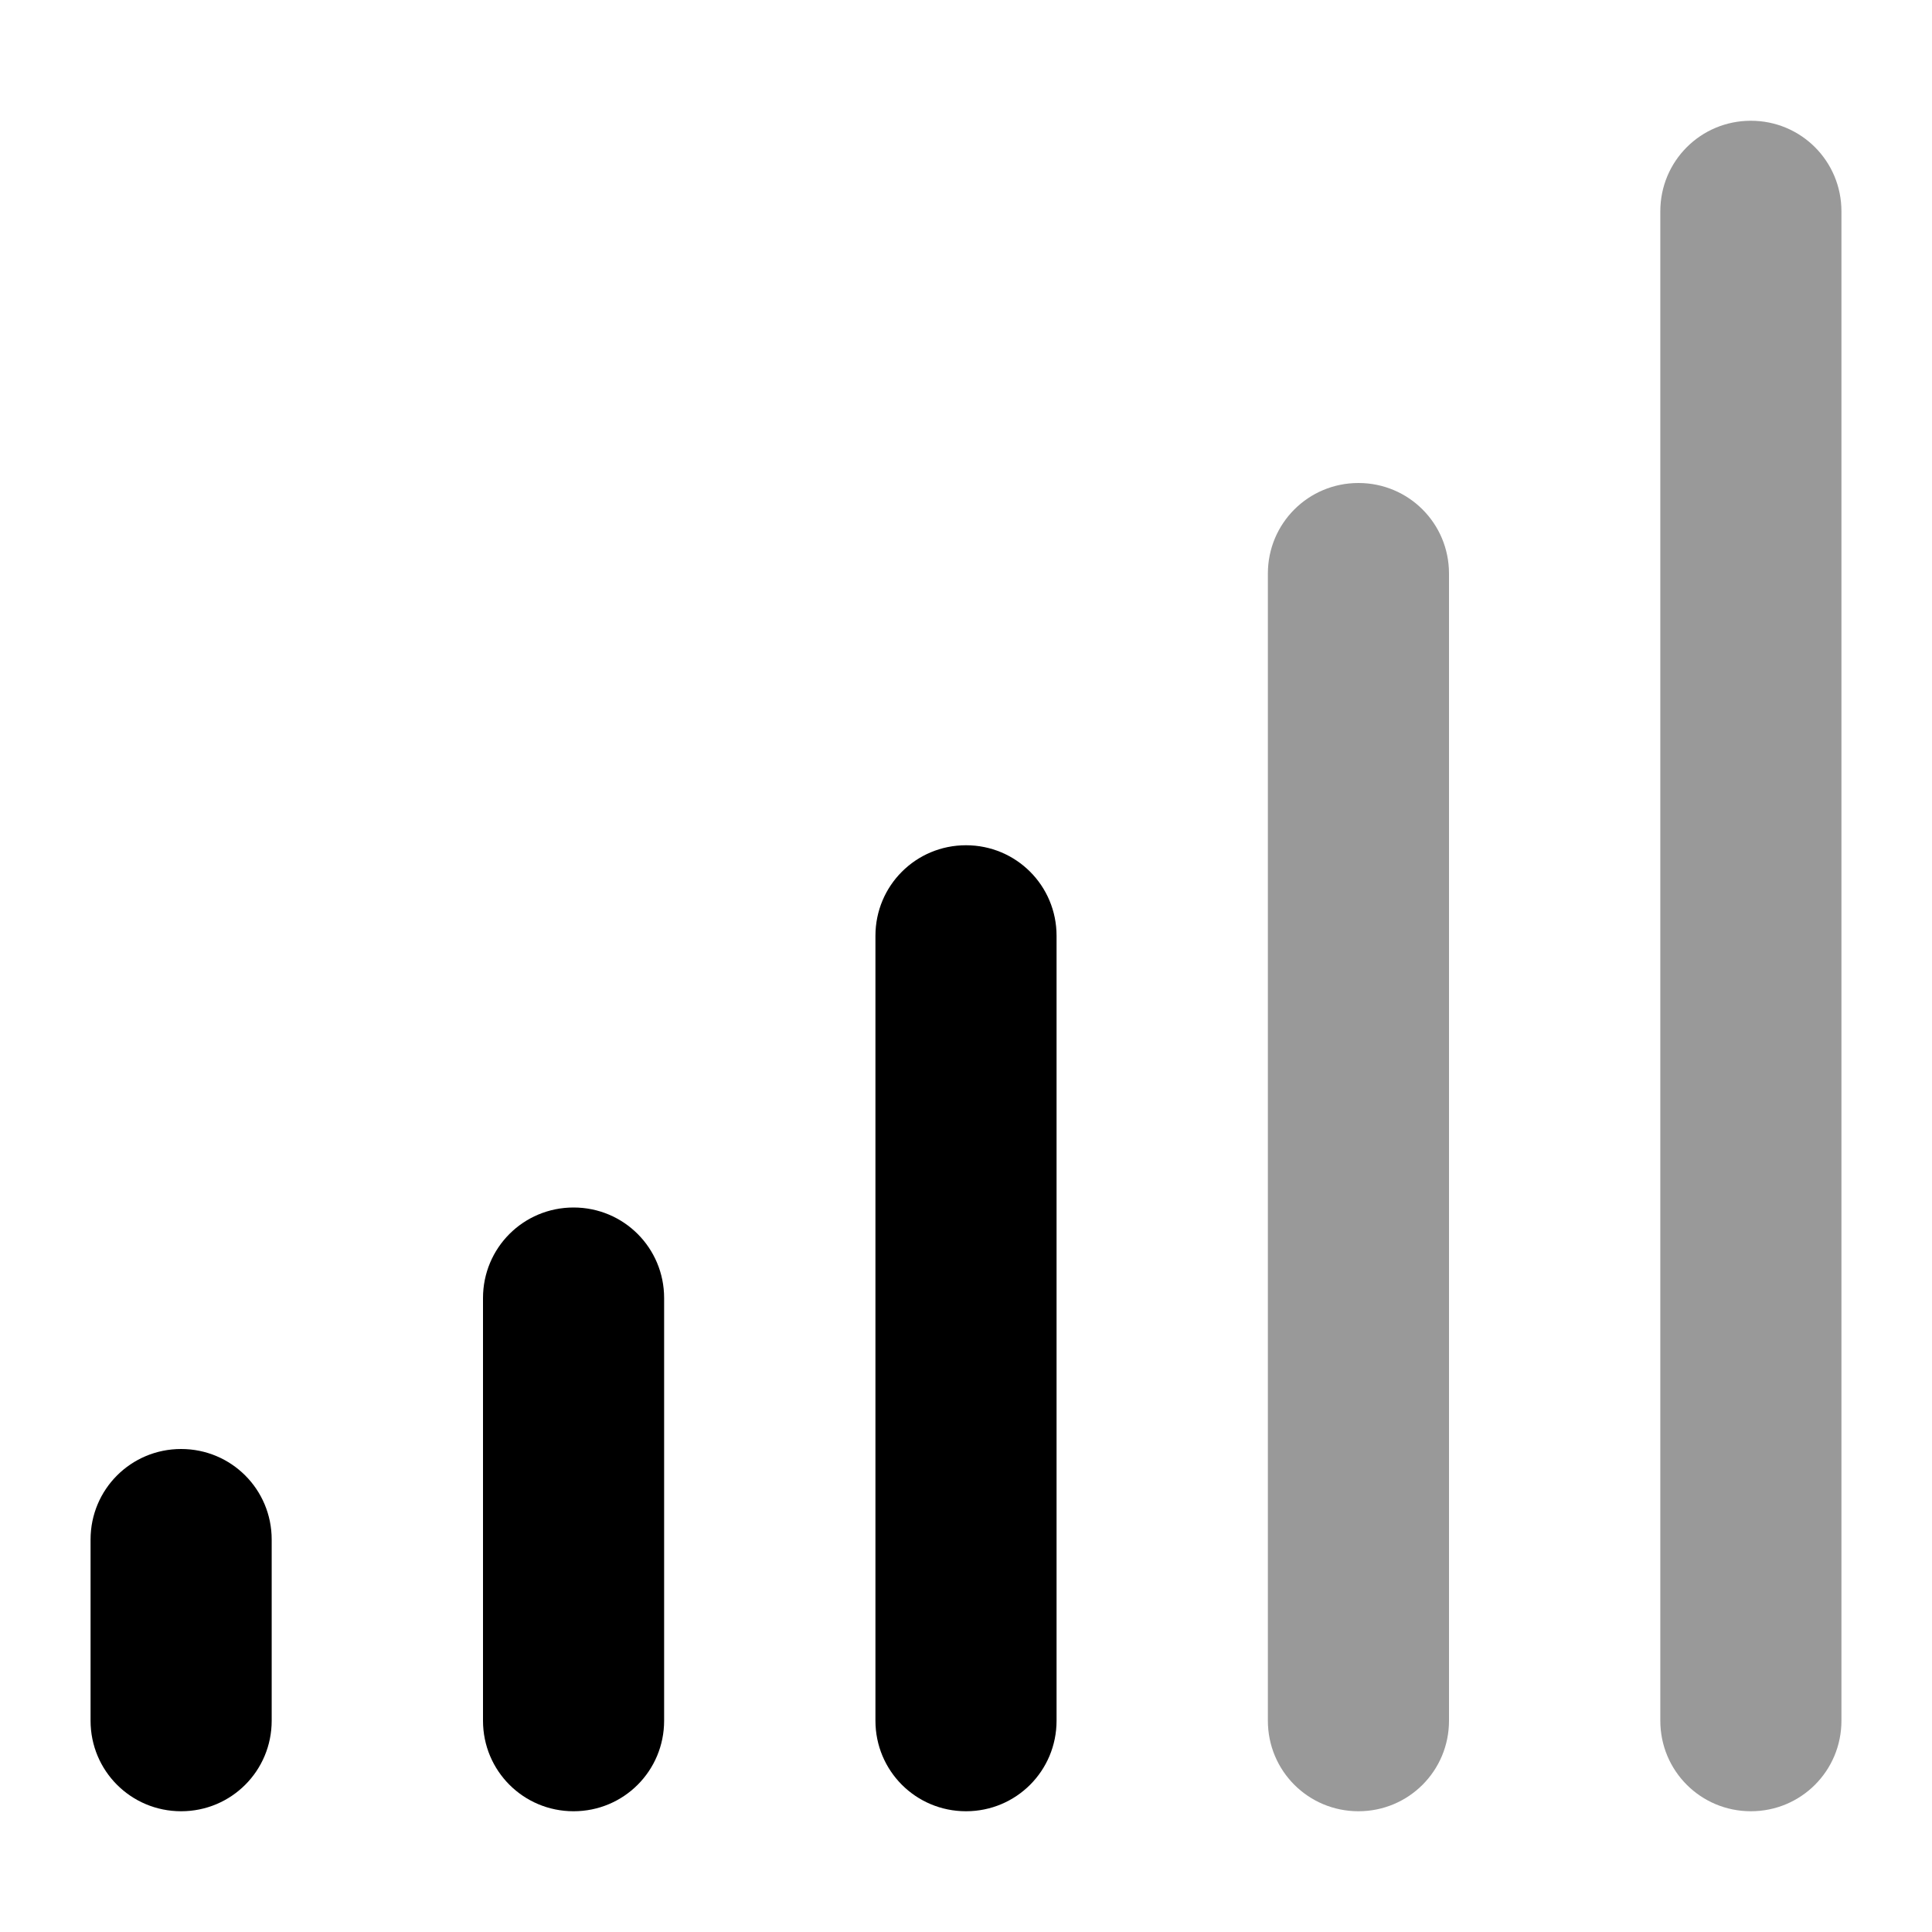
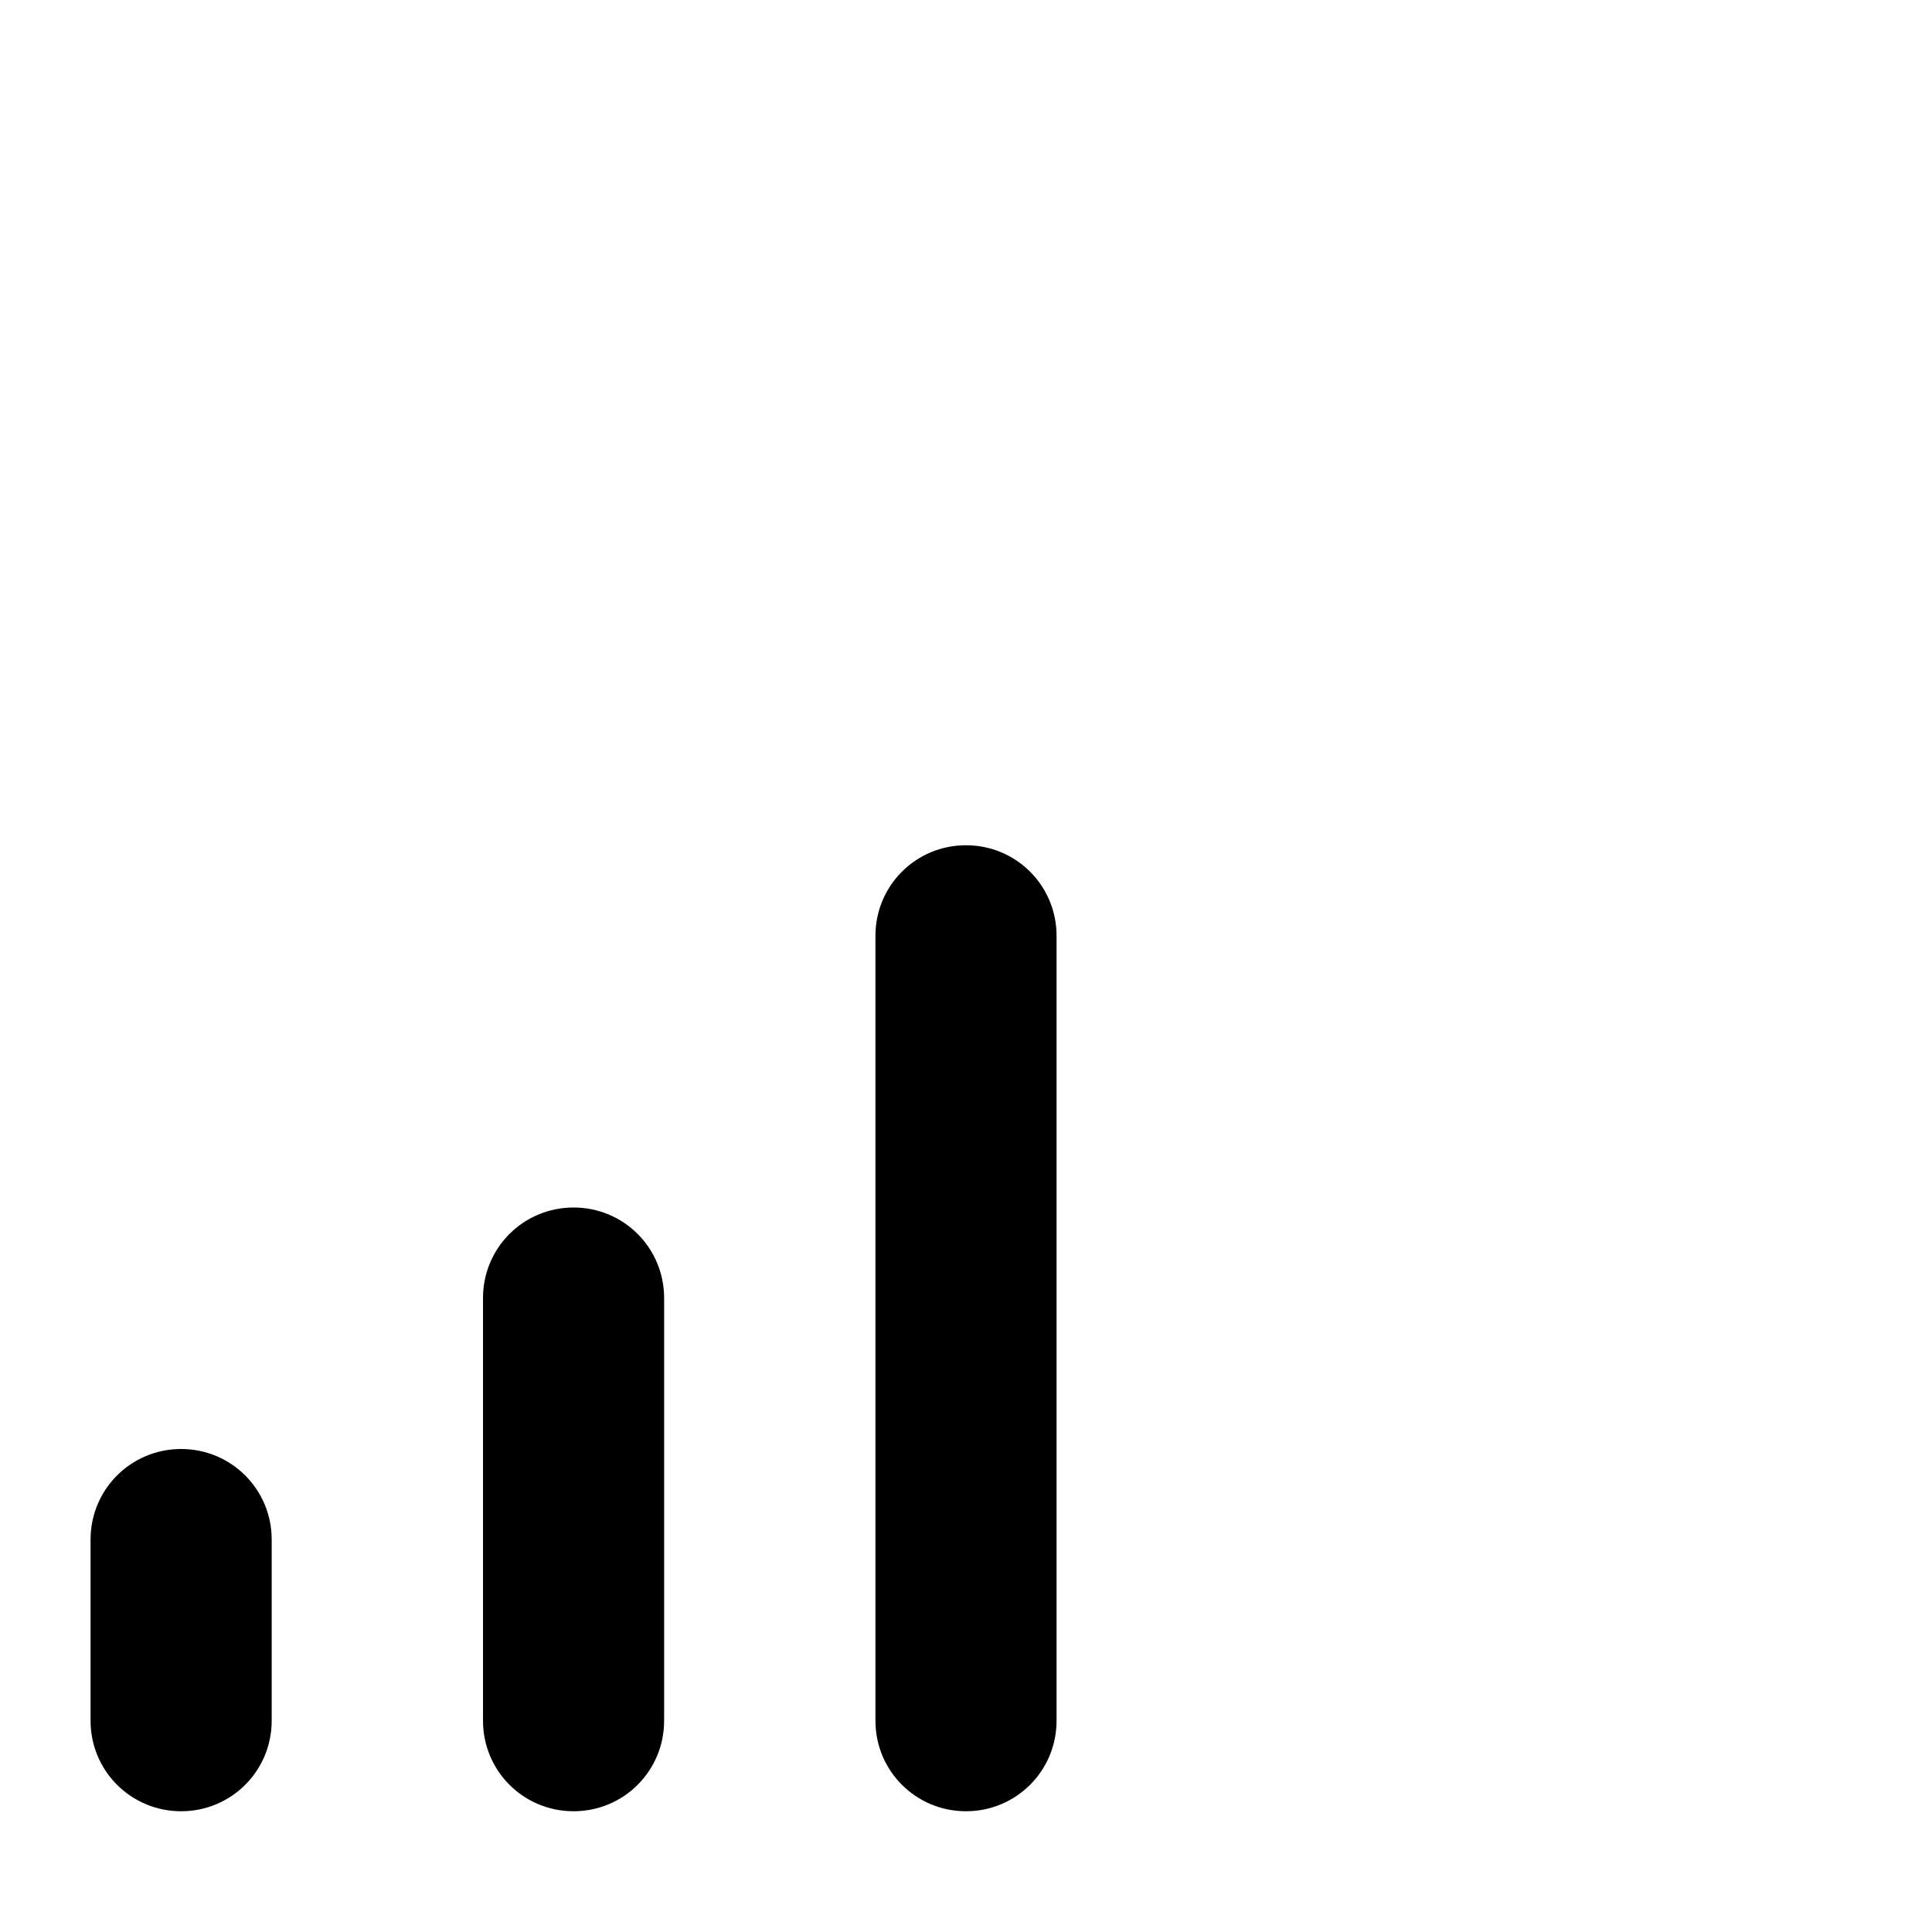
<svg xmlns="http://www.w3.org/2000/svg" viewBox="0 0 512 512">
-   <path opacity=".4" fill="currentColor" d="M336 152l0 304c0 13.3 10.7 24 24 24s24-10.7 24-24l0-304c0-13.3-10.7-24-24-24s-24 10.7-24 24zM440 56l0 400c0 13.3 10.7 24 24 24s24-10.7 24-24l0-400c0-13.3-10.7-24-24-24s-24 10.7-24 24z" />
  <path fill="currentColor" d="M280 248c0-13.3-10.7-24-24-24s-24 10.7-24 24l0 208c0 13.3 10.7 24 24 24s24-10.7 24-24l0-208zM152 320c-13.3 0-24 10.7-24 24l0 112c0 13.3 10.7 24 24 24s24-10.7 24-24l0-112c0-13.3-10.7-24-24-24zM48 384c-13.3 0-24 10.7-24 24l0 48c0 13.3 10.7 24 24 24s24-10.7 24-24l0-48c0-13.3-10.7-24-24-24z" />
</svg>